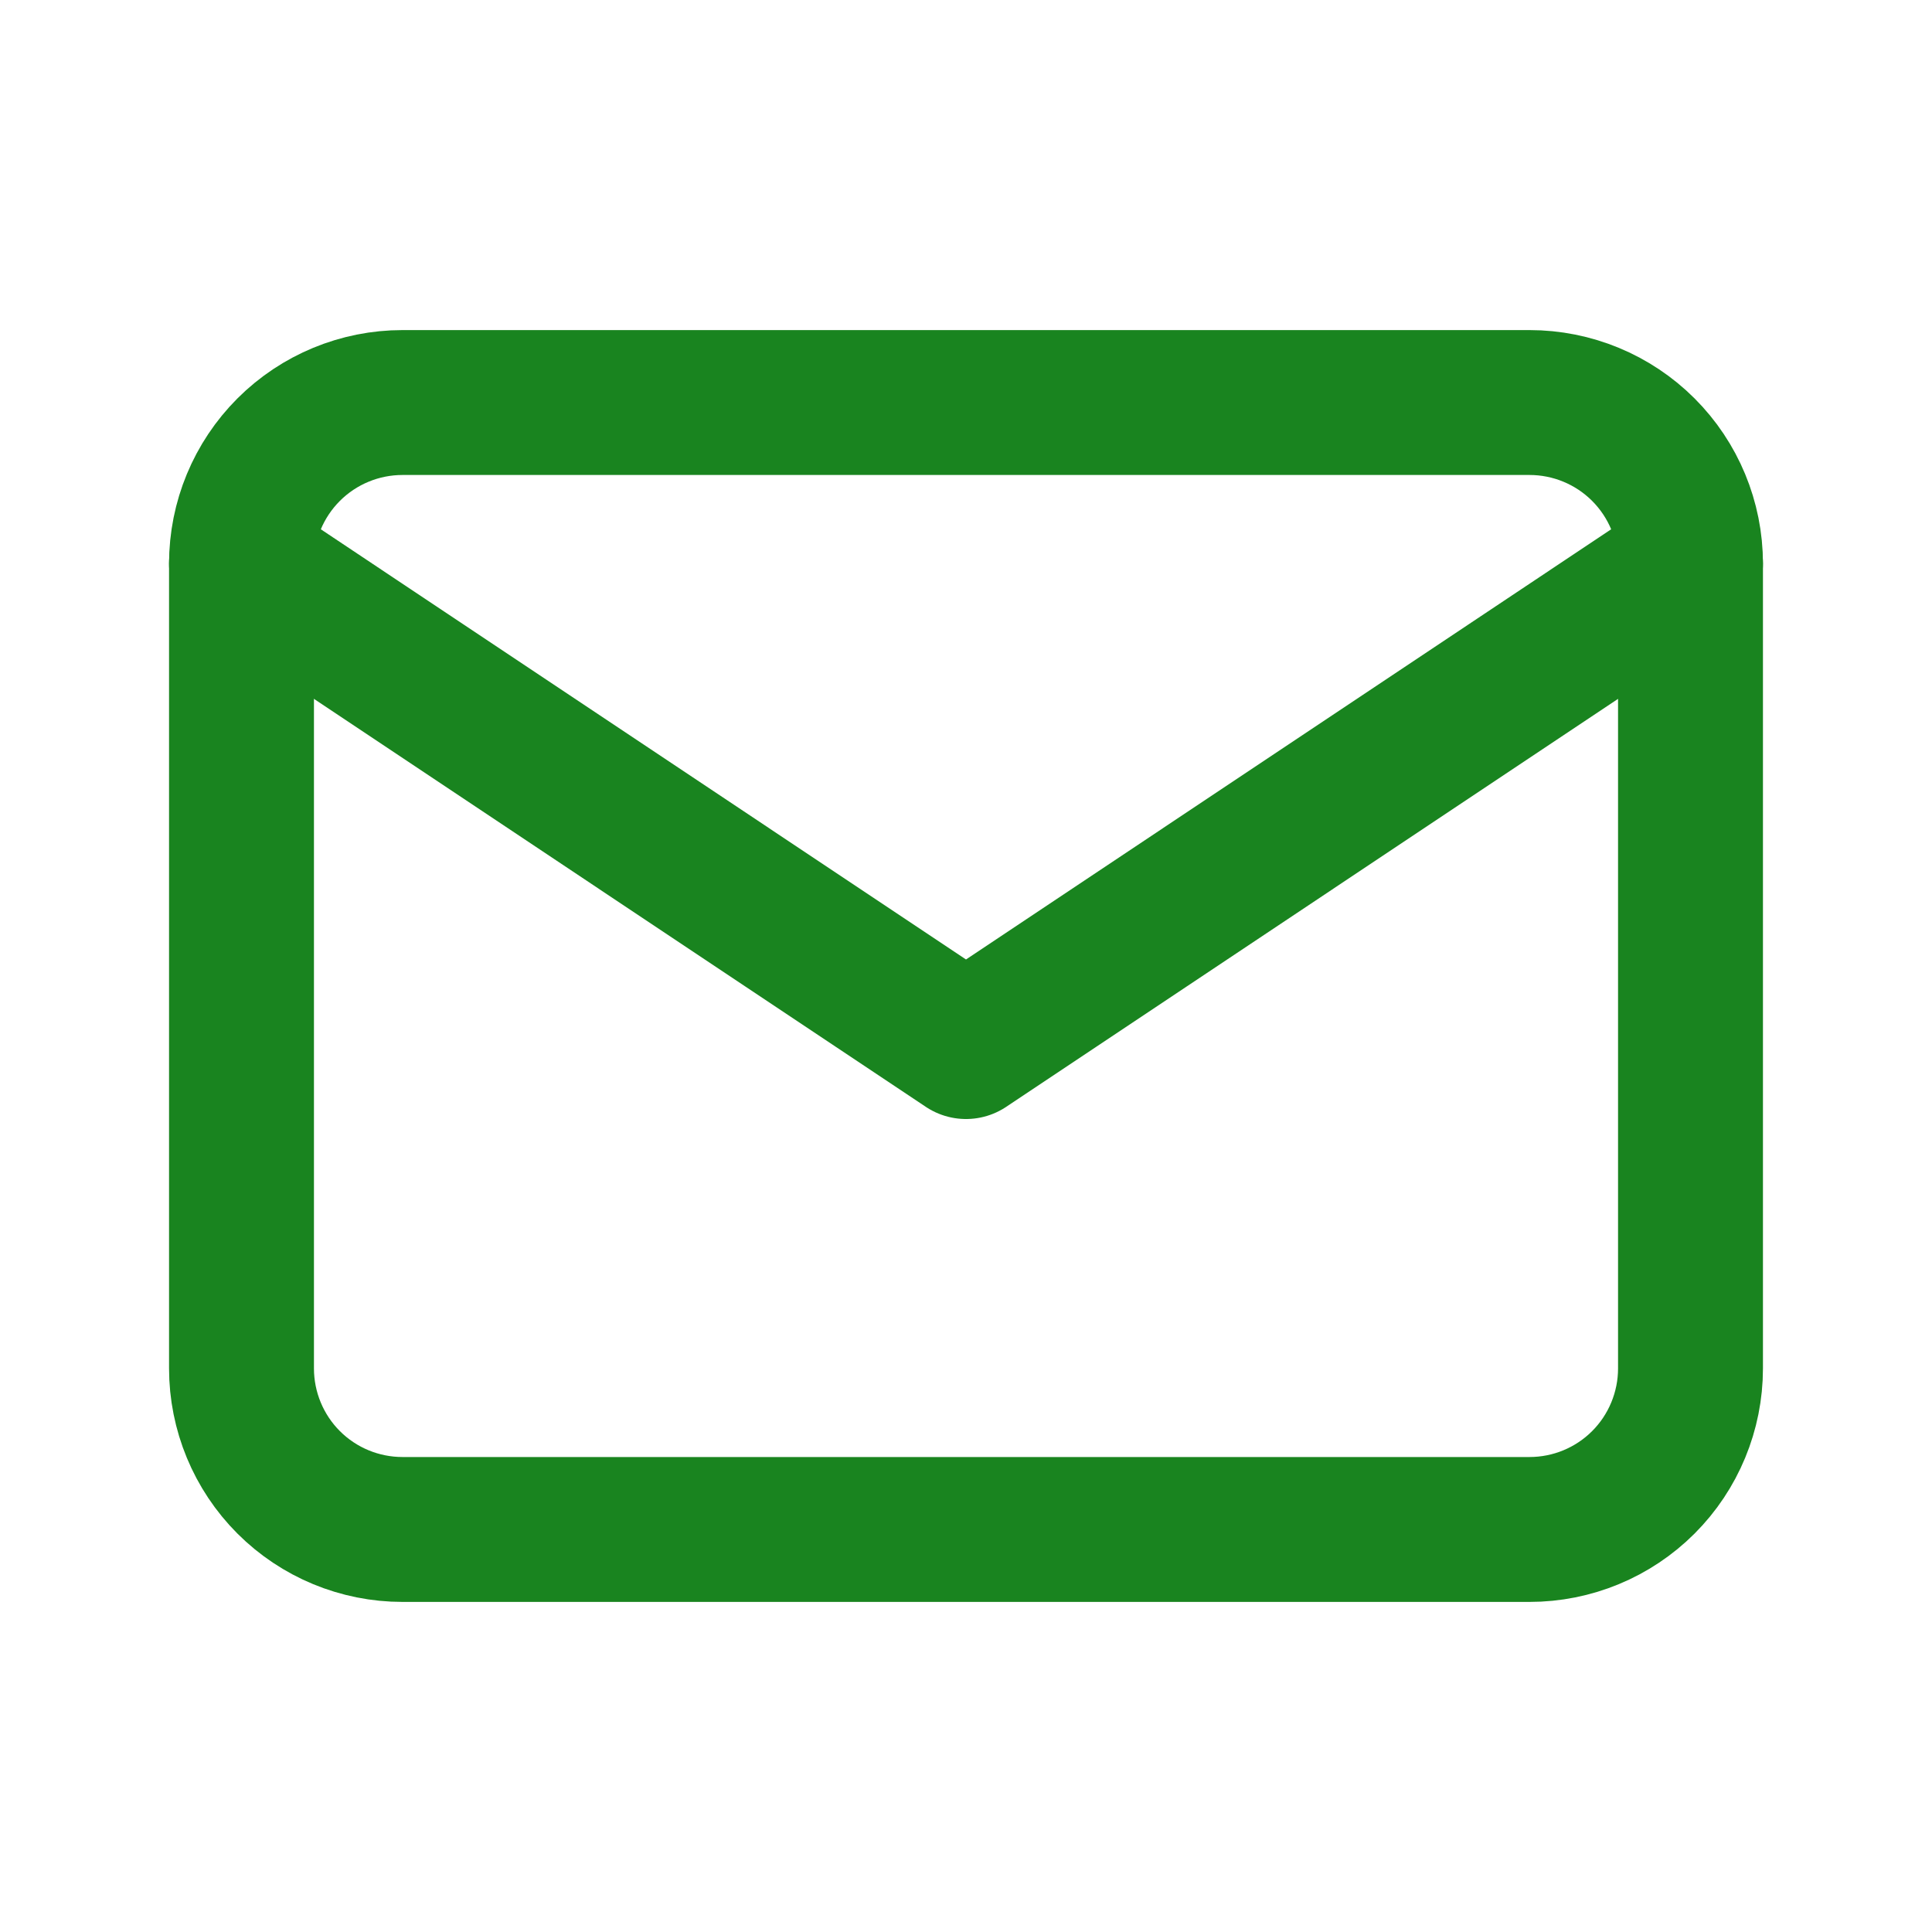
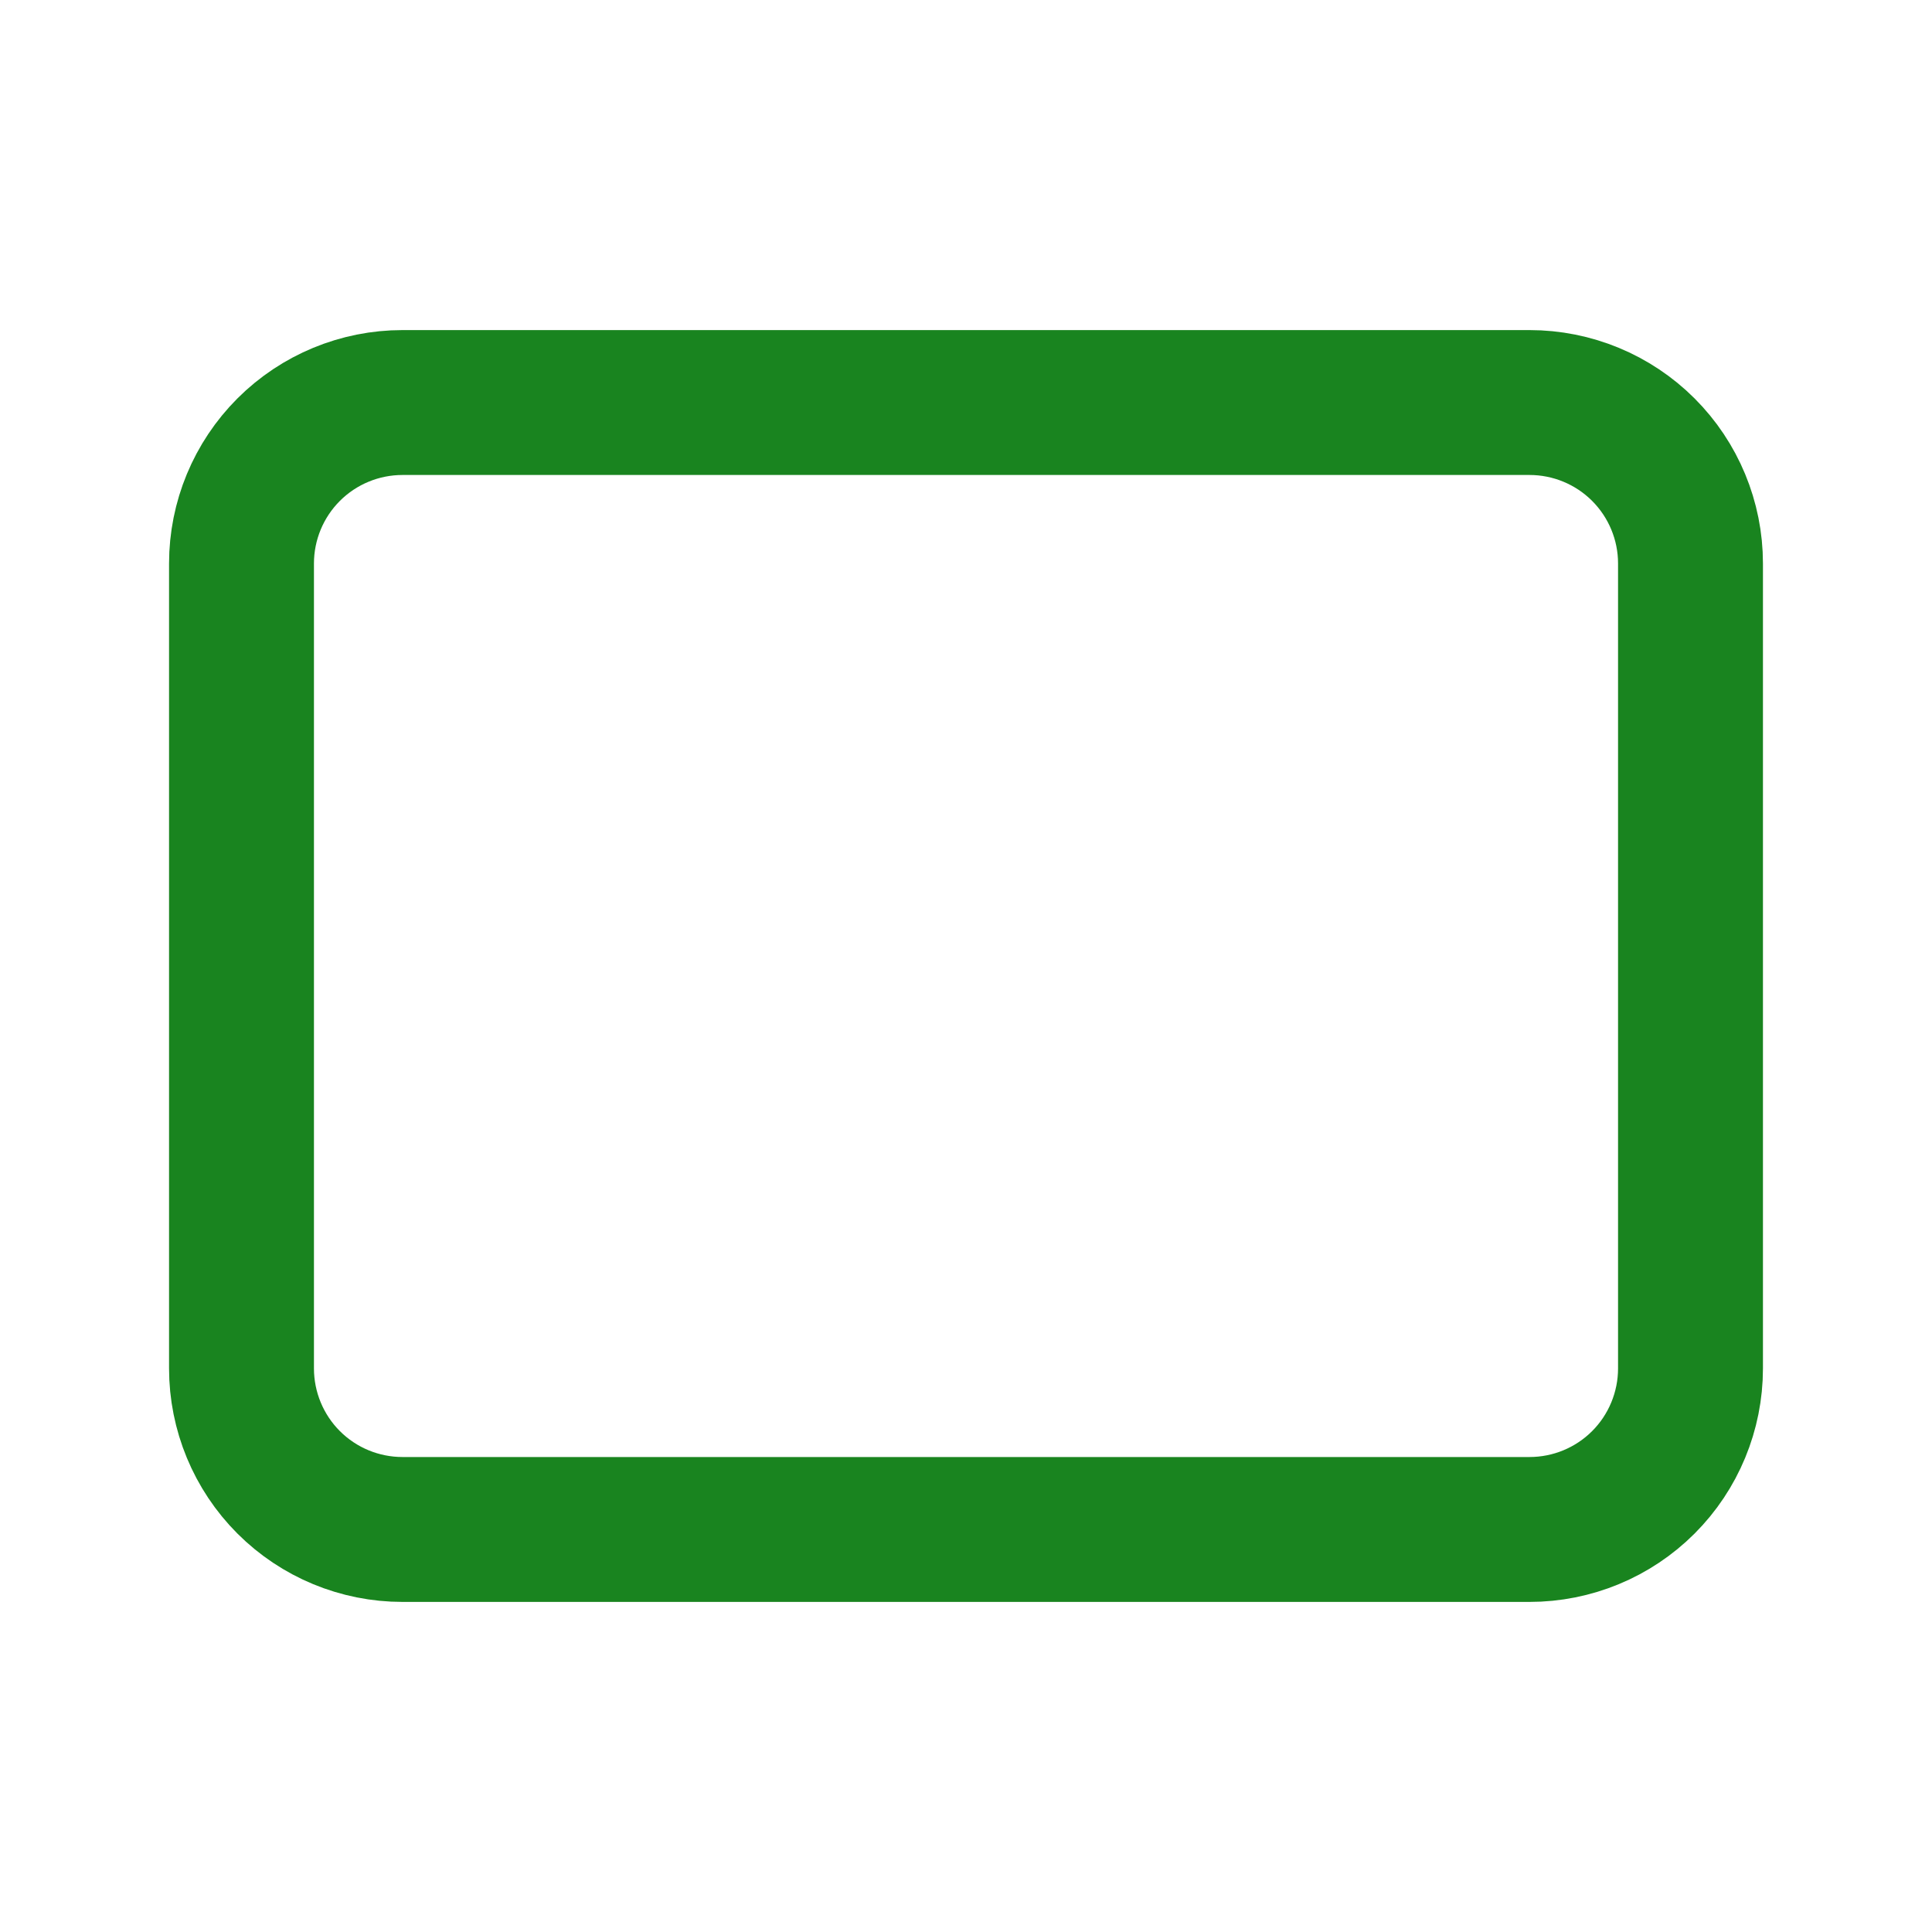
<svg xmlns="http://www.w3.org/2000/svg" width="20" height="20" viewBox="0 0 20 20" fill="none">
  <g clip-path="url(#clip0_262_8083)">
    <path d="M2.5 5.833C2.5 5.391 2.676 4.967 2.988 4.655C3.301 4.342 3.725 4.167 4.167 4.167H15.833C16.275 4.167 16.699 4.342 17.012 4.655C17.324 4.967 17.5 5.391 17.5 5.833V14.166C17.5 14.608 17.324 15.033 17.012 15.345C16.699 15.658 16.275 15.833 15.833 15.833H4.167C3.725 15.833 3.301 15.658 2.988 15.345C2.676 15.033 2.5 14.608 2.5 14.166V5.833Z" stroke="#19841F" stroke-width="1.5" stroke-linecap="round" stroke-linejoin="round" />
-     <path d="M2.5 5.833L10 10.834L17.5 5.833" stroke="#19841F" stroke-width="1.5" stroke-linecap="round" stroke-linejoin="round" />
  </g>
  <defs>
    <clipPath id="clip0_262_8083">
      <rect width="20" height="20" fill="white" />
    </clipPath>
  </defs>
</svg>